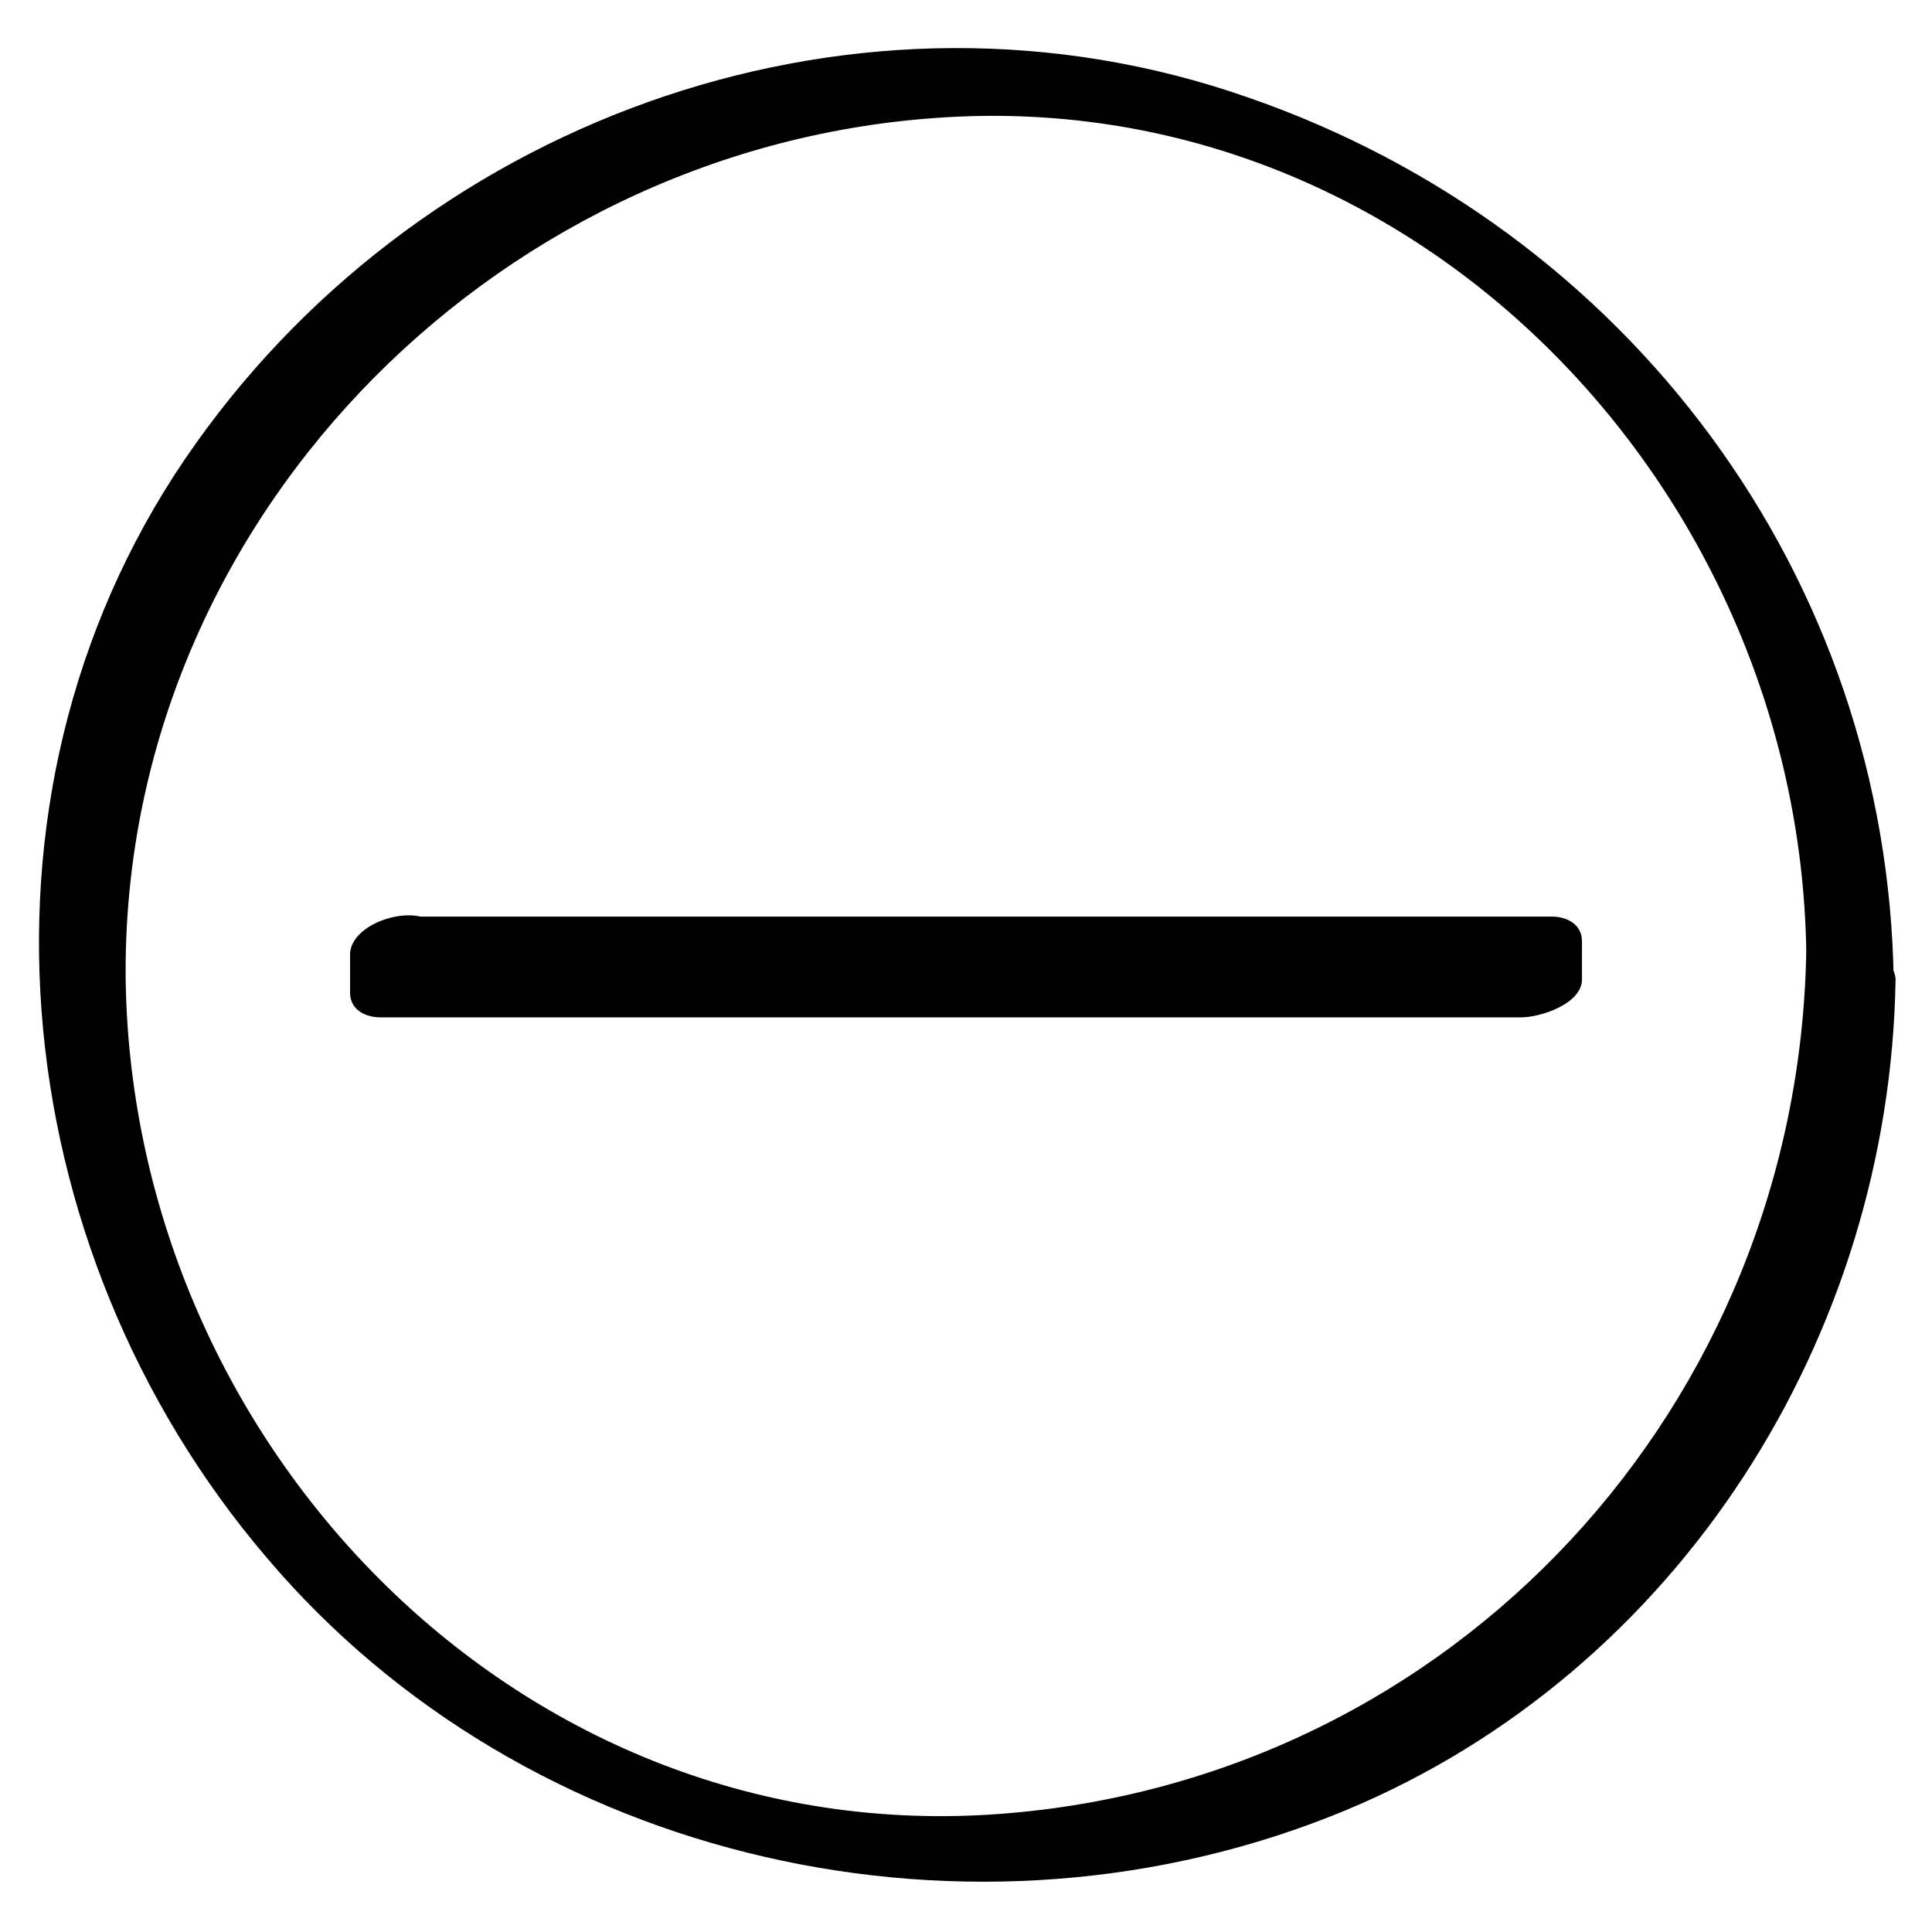
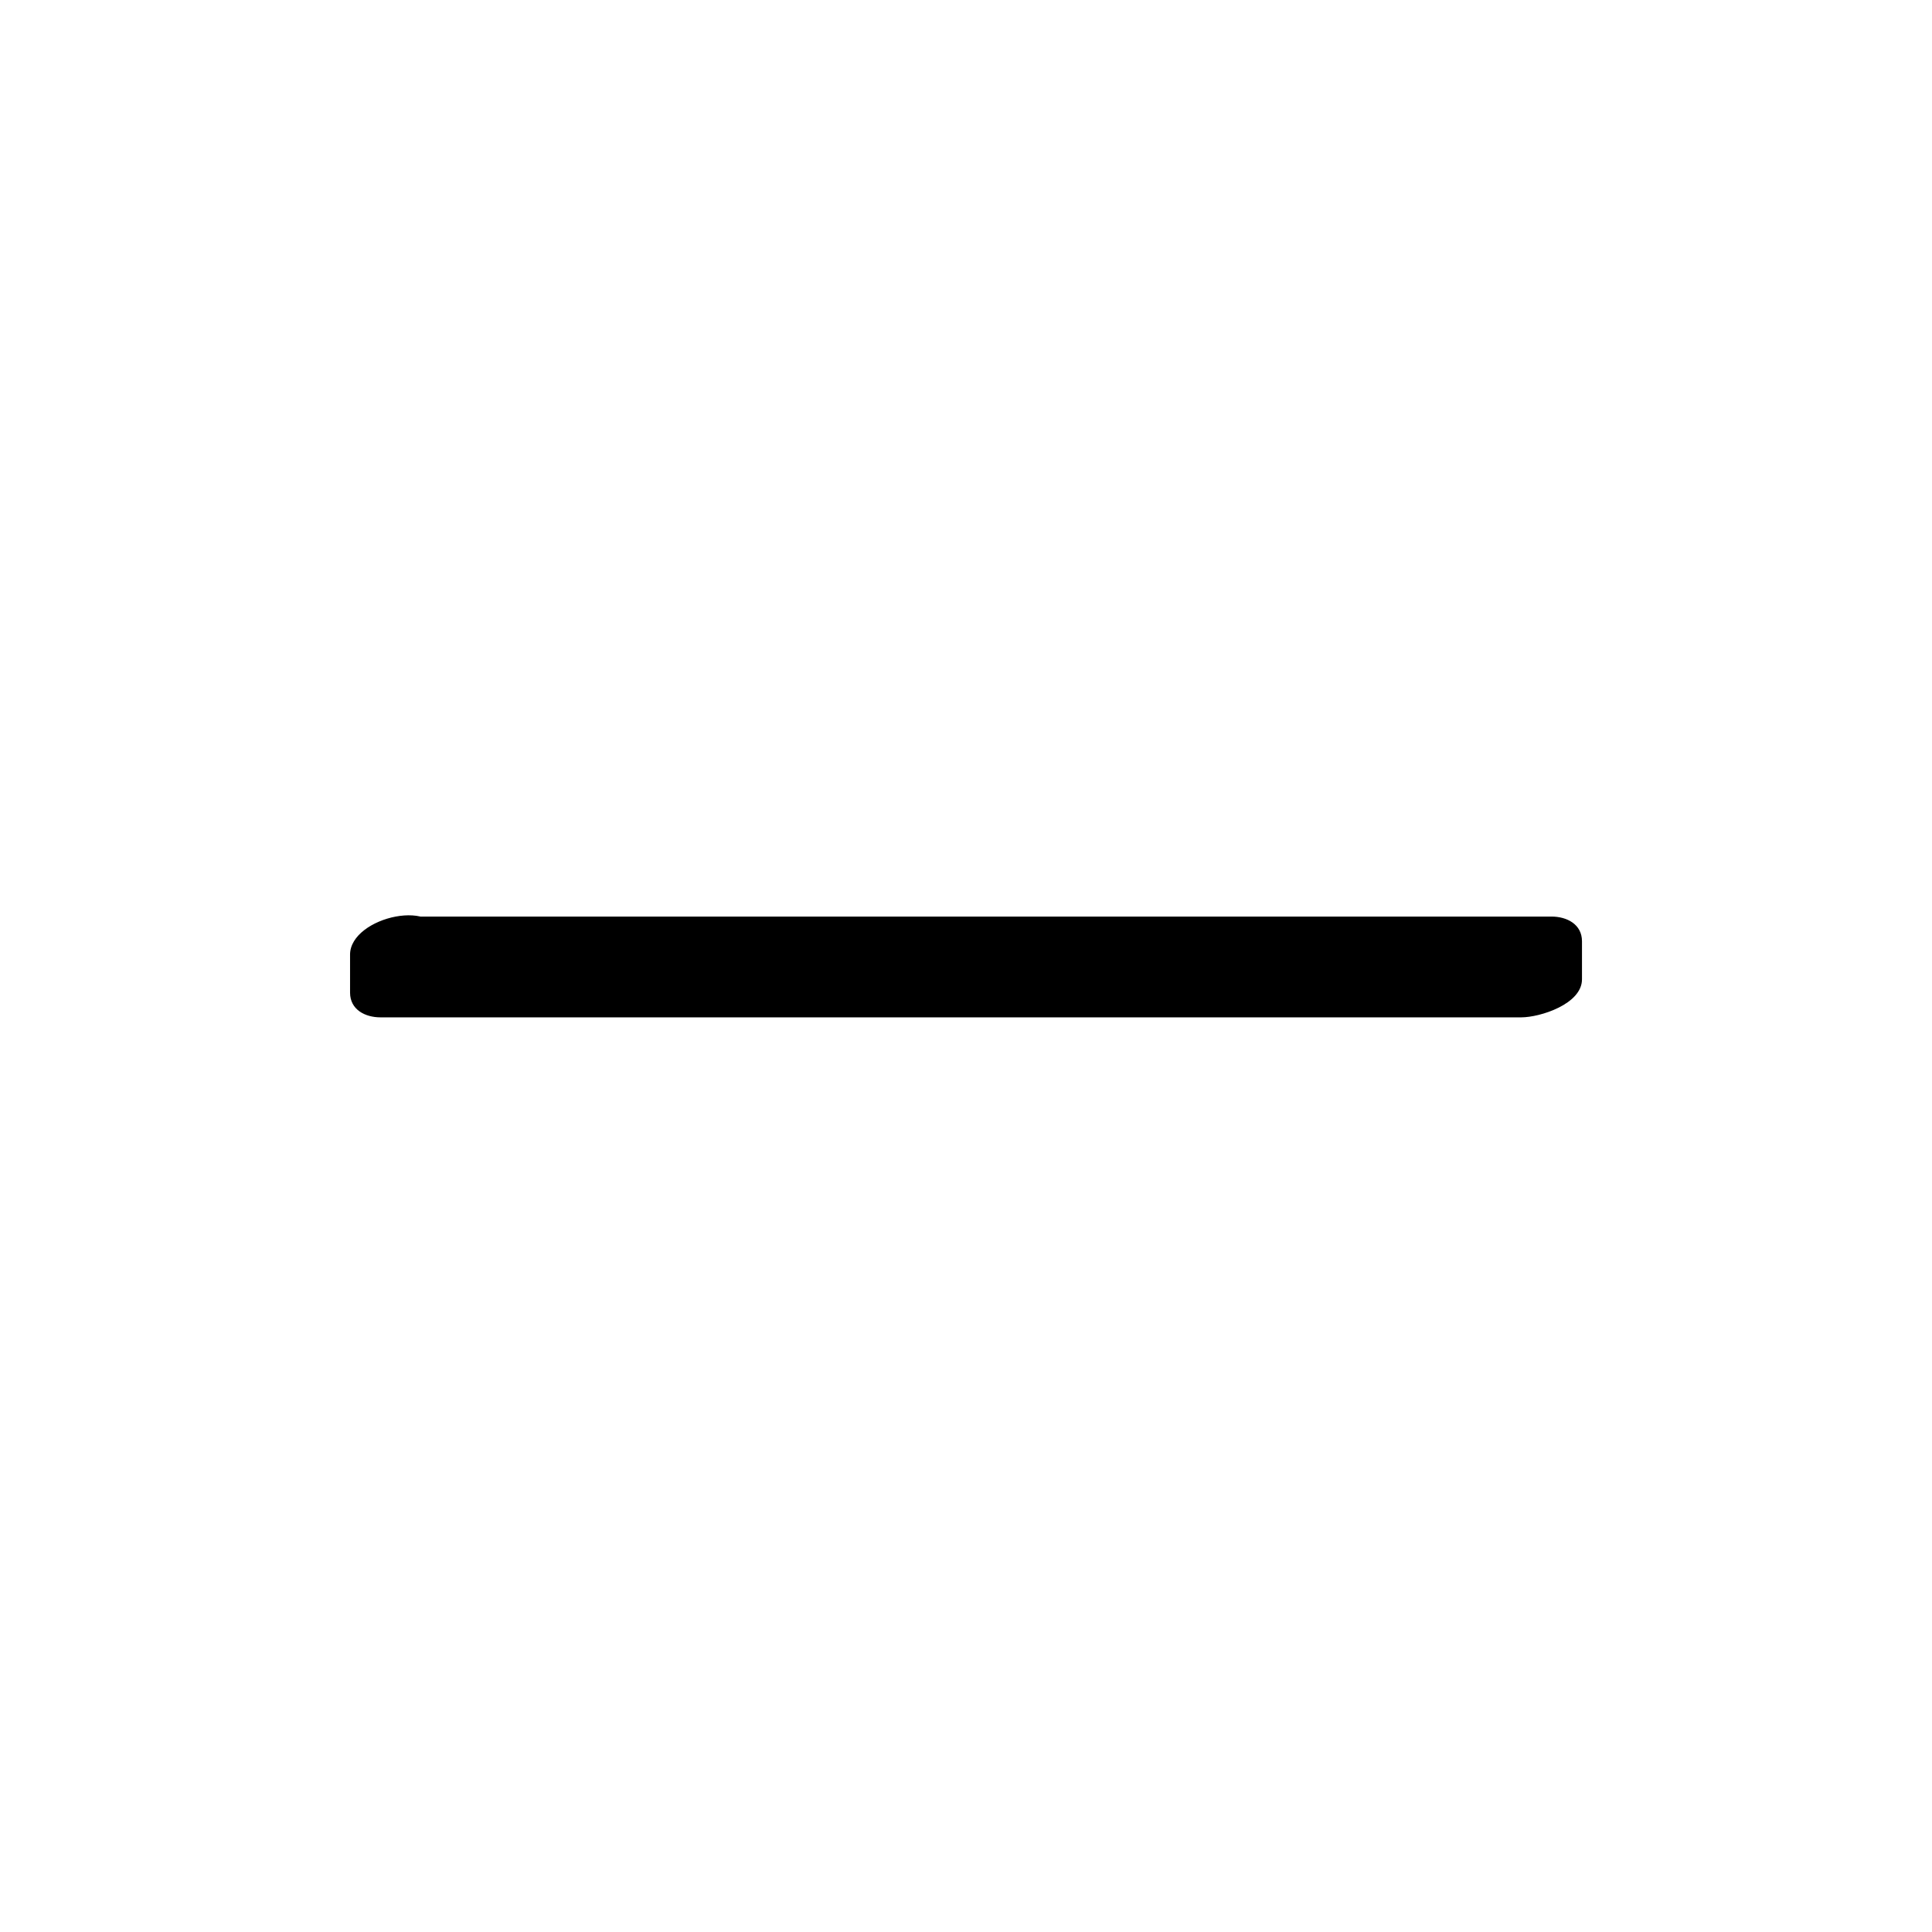
<svg xmlns="http://www.w3.org/2000/svg" fill="#000000" width="800px" height="800px" version="1.1" viewBox="144 144 512 512">
  <g>
-     <path d="m622.68 395.97c-2.016 120.41-93.203 219.66-213.62 228.73-126.96 9.57-229.74-97.238-231.75-220.67-1.512-120.41 96.227-220.16 214.12-228.73 126.46-9.574 229.23 97.234 231.25 220.67 0 10.078 23.68 19.145 23.176 8.062-1.512-107.31-70.535-199.51-171.3-234.27-102.27-35.77-216.64 4.535-278.61 91.691-63.984 89.676-51.391 213.11 18.641 295.23 69.023 81.617 187.92 107.82 286.16 67.008 88.168-36.777 144.09-125.45 145.6-220.16-0.504-9.574-23.68-18.645-23.68-7.559z" />
-     <path d="m248.86 394.96h302.29v10.078h-302.29z" />
    <path d="m236.77 396.98v10.078c0 4.535 4.031 6.551 8.062 6.551h302.29c5.039 0 16.121-3.527 16.121-10.078v-10.078c0-4.535-4.031-6.551-8.062-6.551h-302.29c-10.578 0-24.184 16.625-8.062 16.625h302.29c-2.519-2.016-5.543-4.031-8.062-6.551v10.078c5.543-3.527 10.578-7.055 16.121-10.078h-302.29c2.519 2.016 5.543 4.031 8.062 6.551v-10.078c0-12.086-24.18-6.547-24.18 3.531z" />
  </g>
</svg>